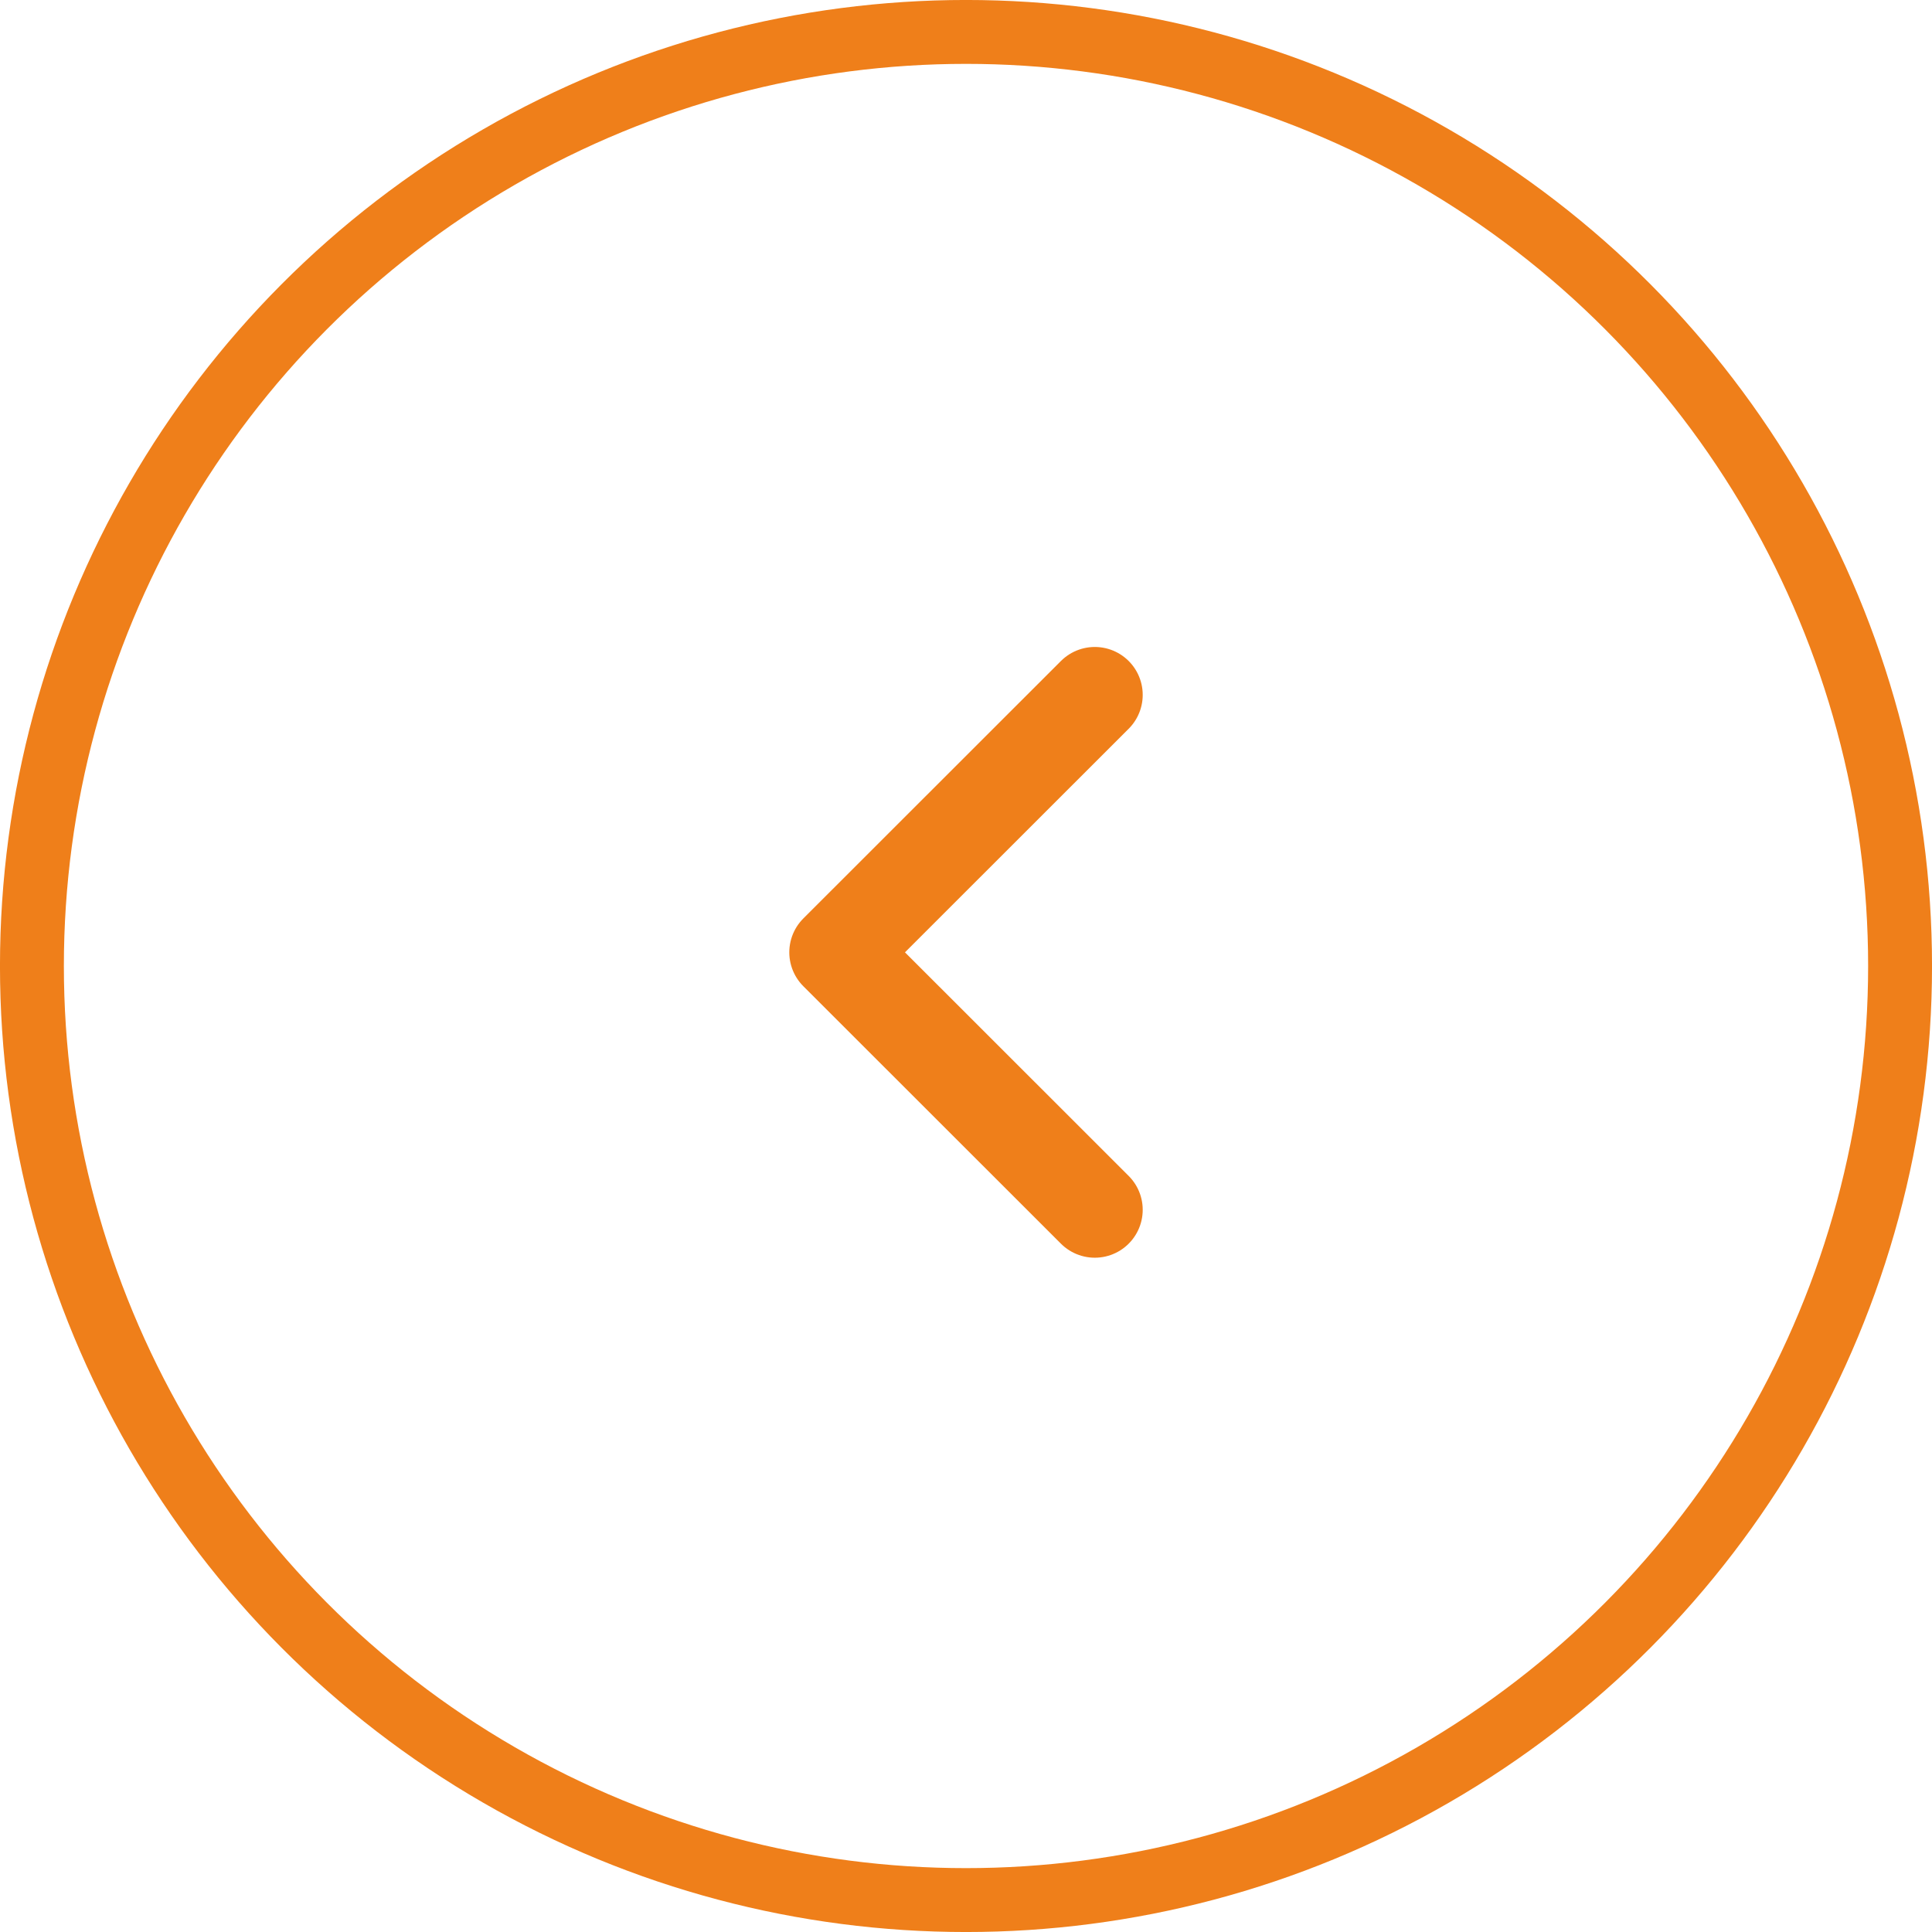
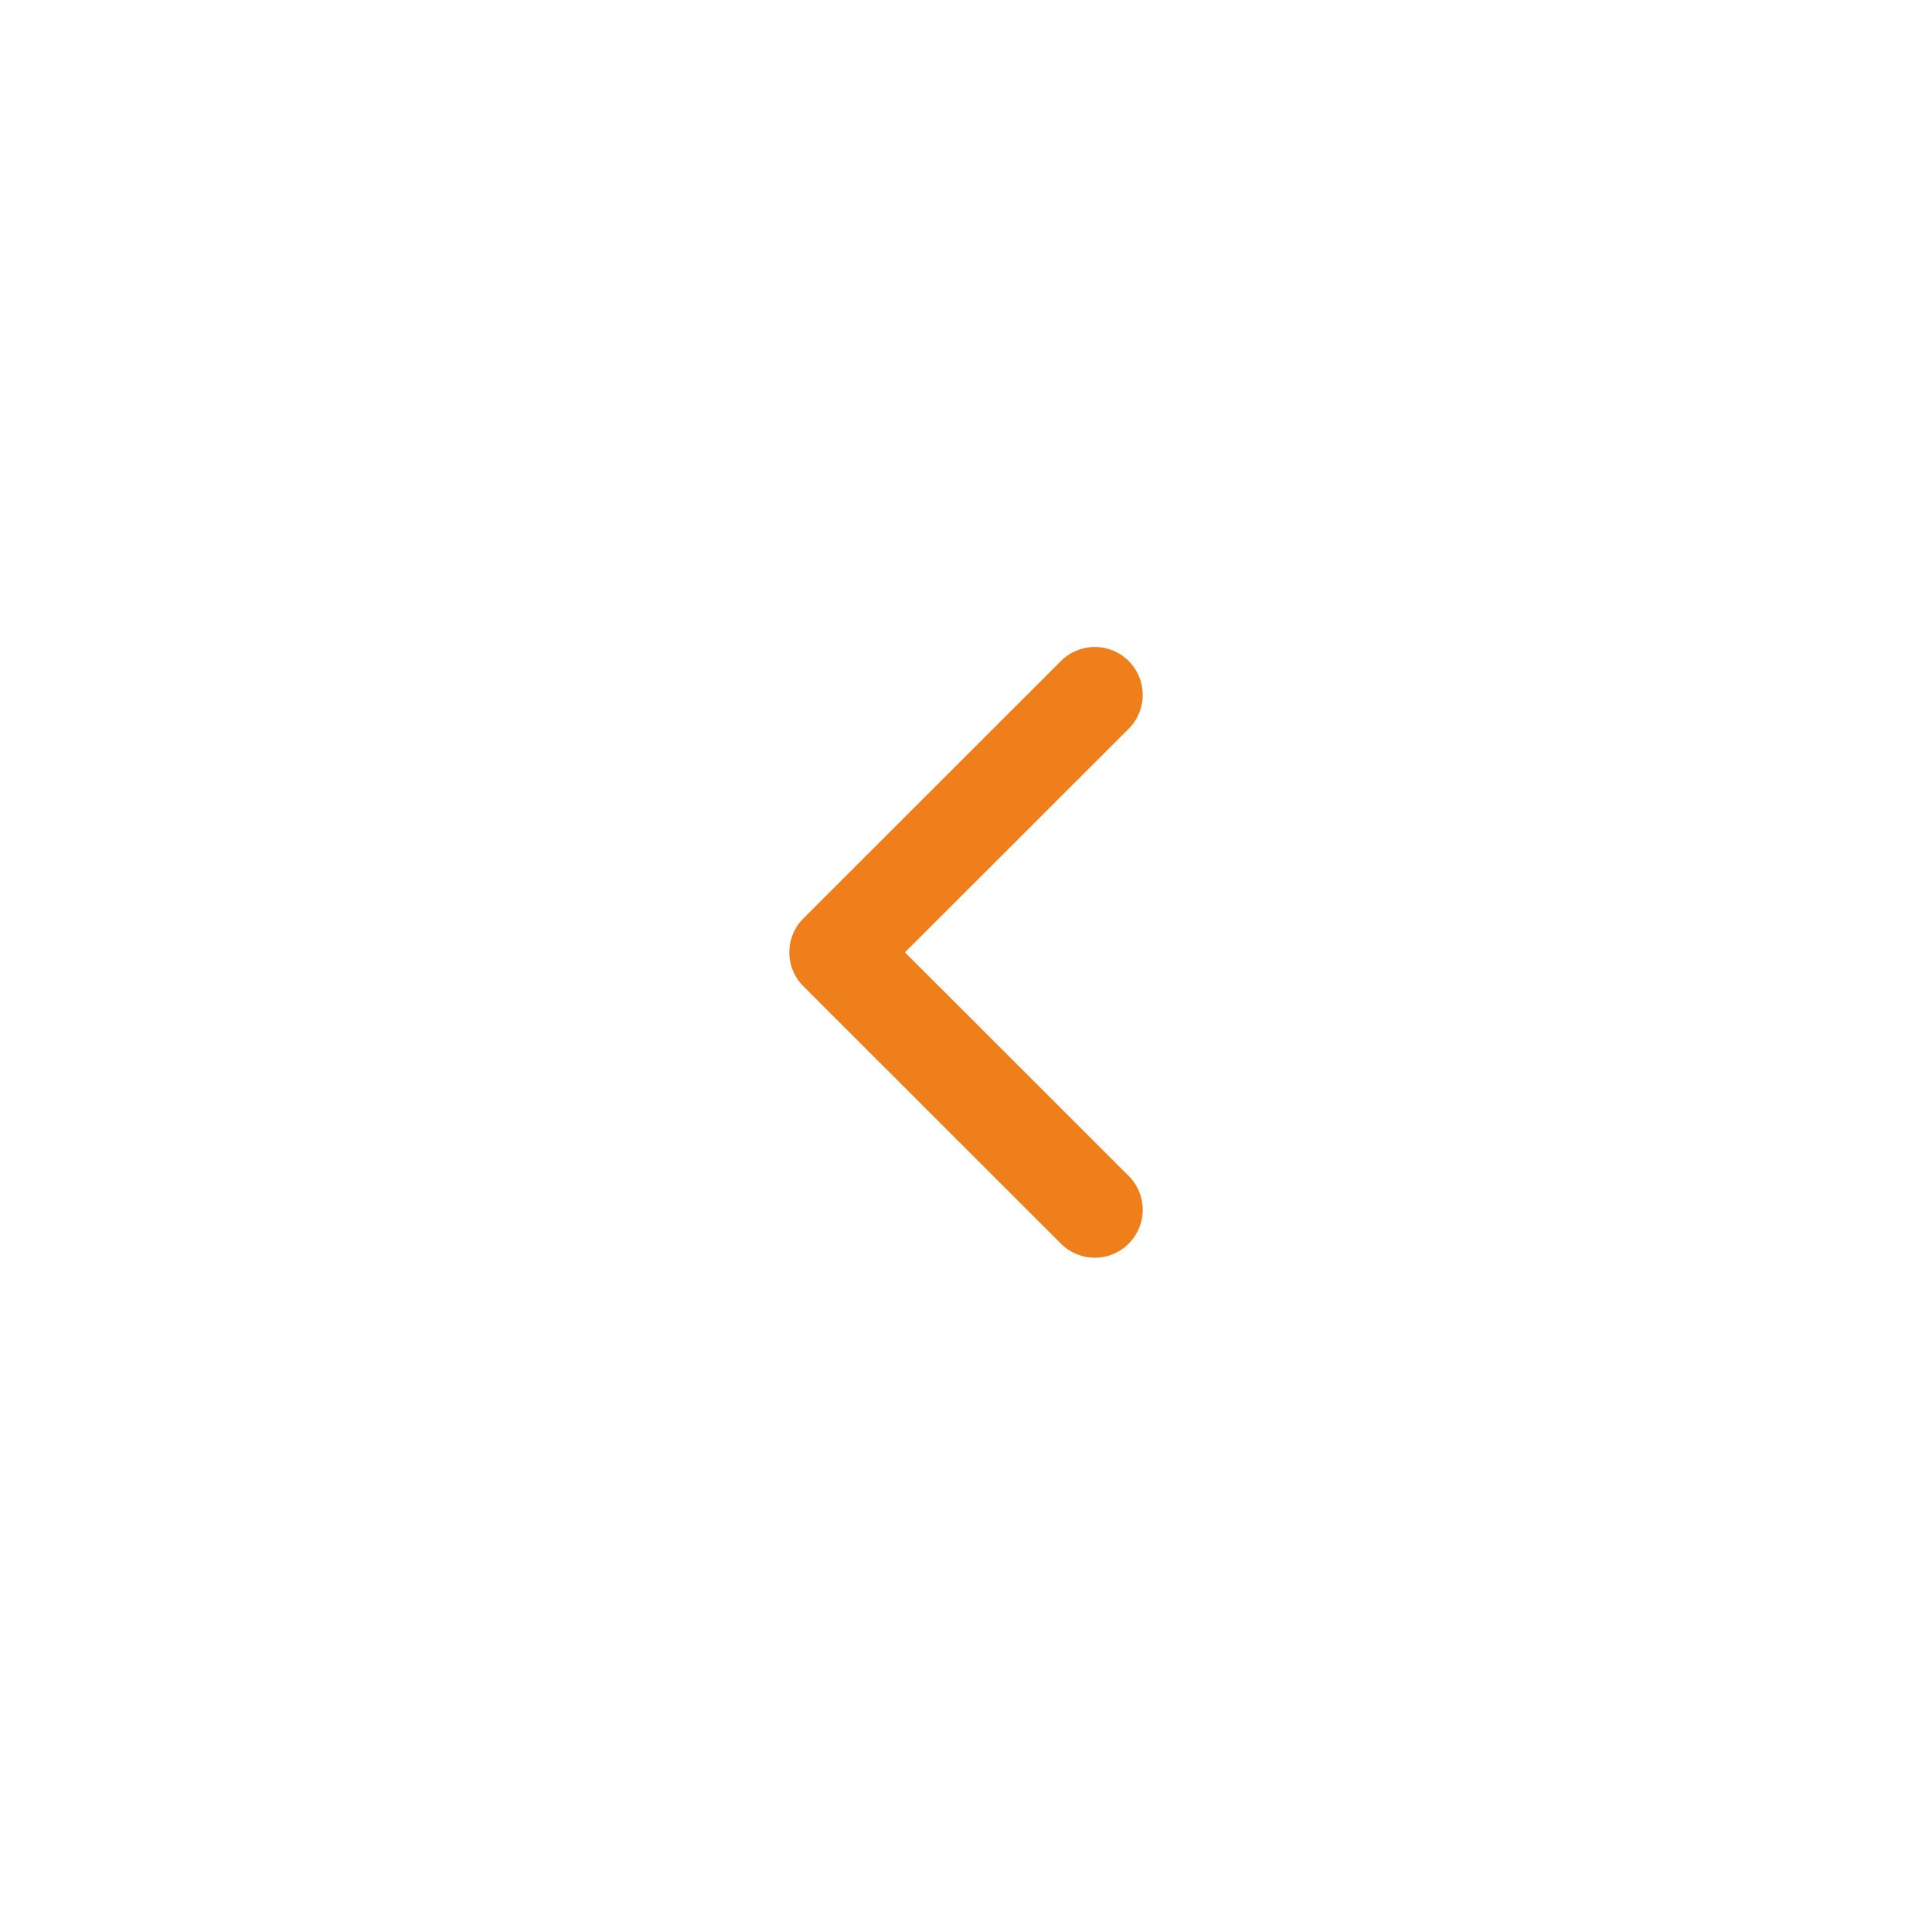
<svg xmlns="http://www.w3.org/2000/svg" width="42" height="42" viewBox="0 0 42 42" fill="none">
-   <circle cx="21" cy="21" r="20.306" stroke="#EF7F1A" stroke-width="1.389" />
  <path d="M23.8 26.3L18.2 20.703L23.8 15.106" stroke="#EF7F1A" stroke-width="2.083" stroke-linecap="round" stroke-linejoin="round" />
</svg>